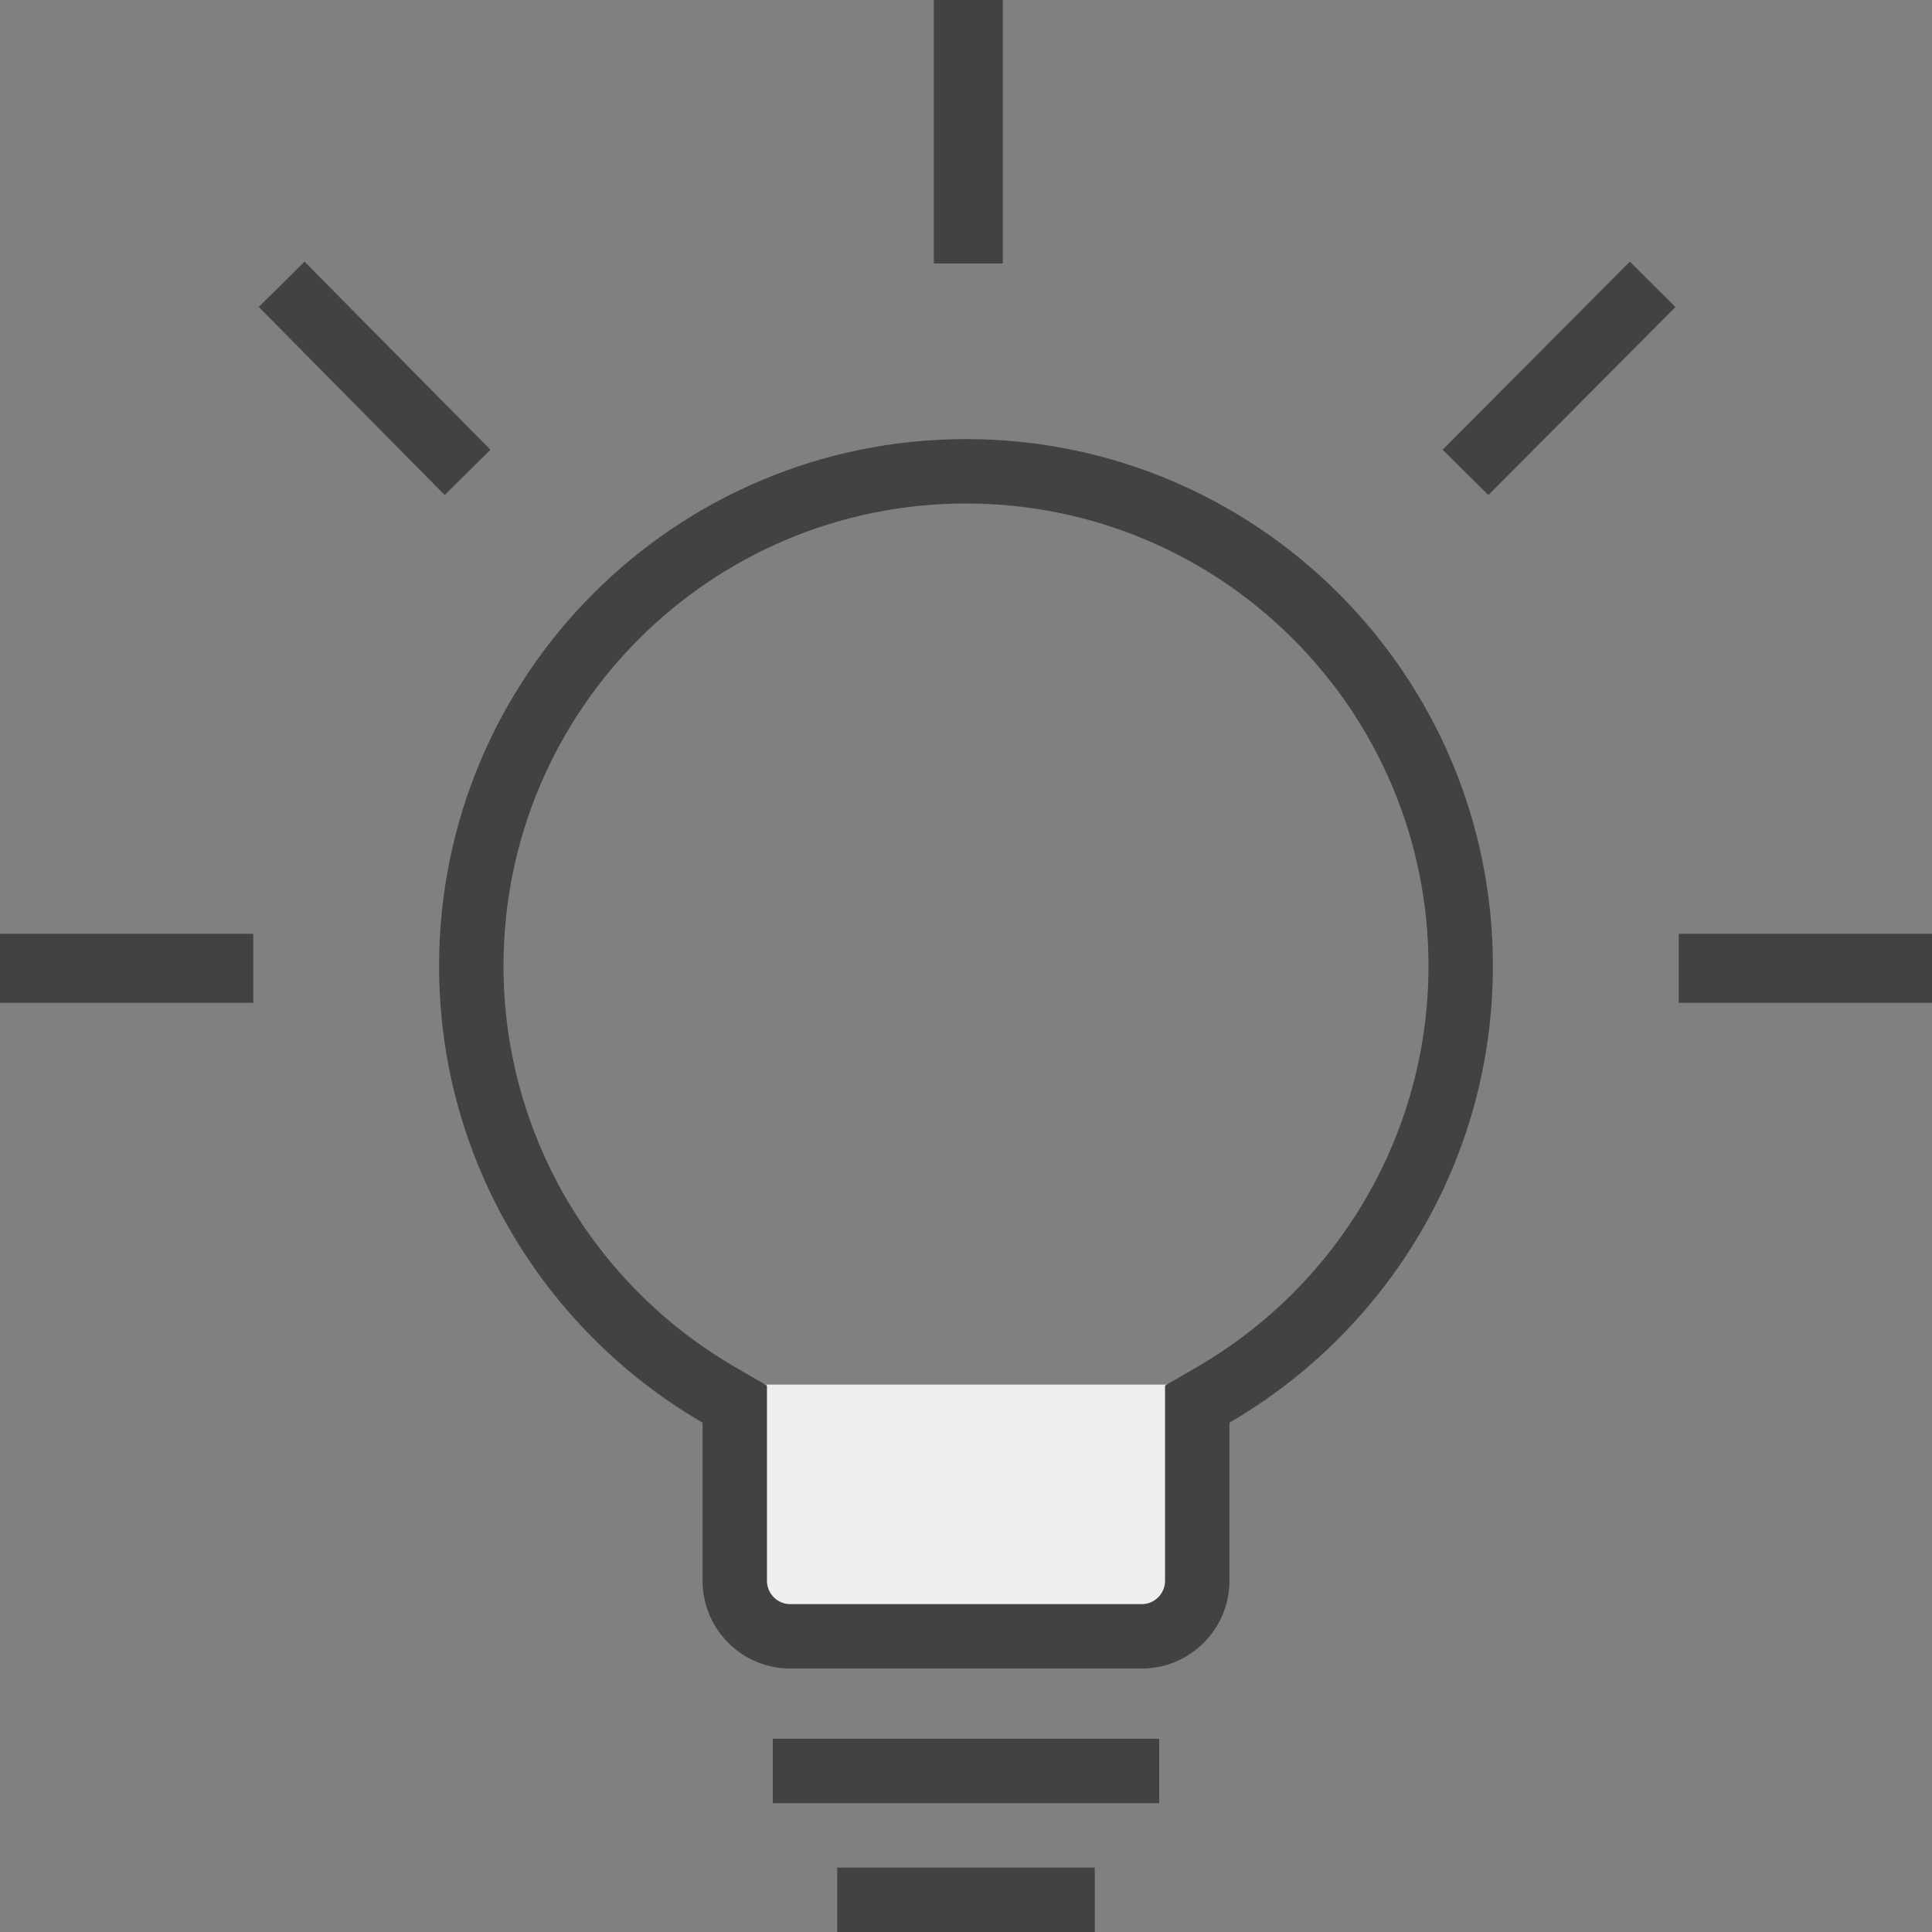
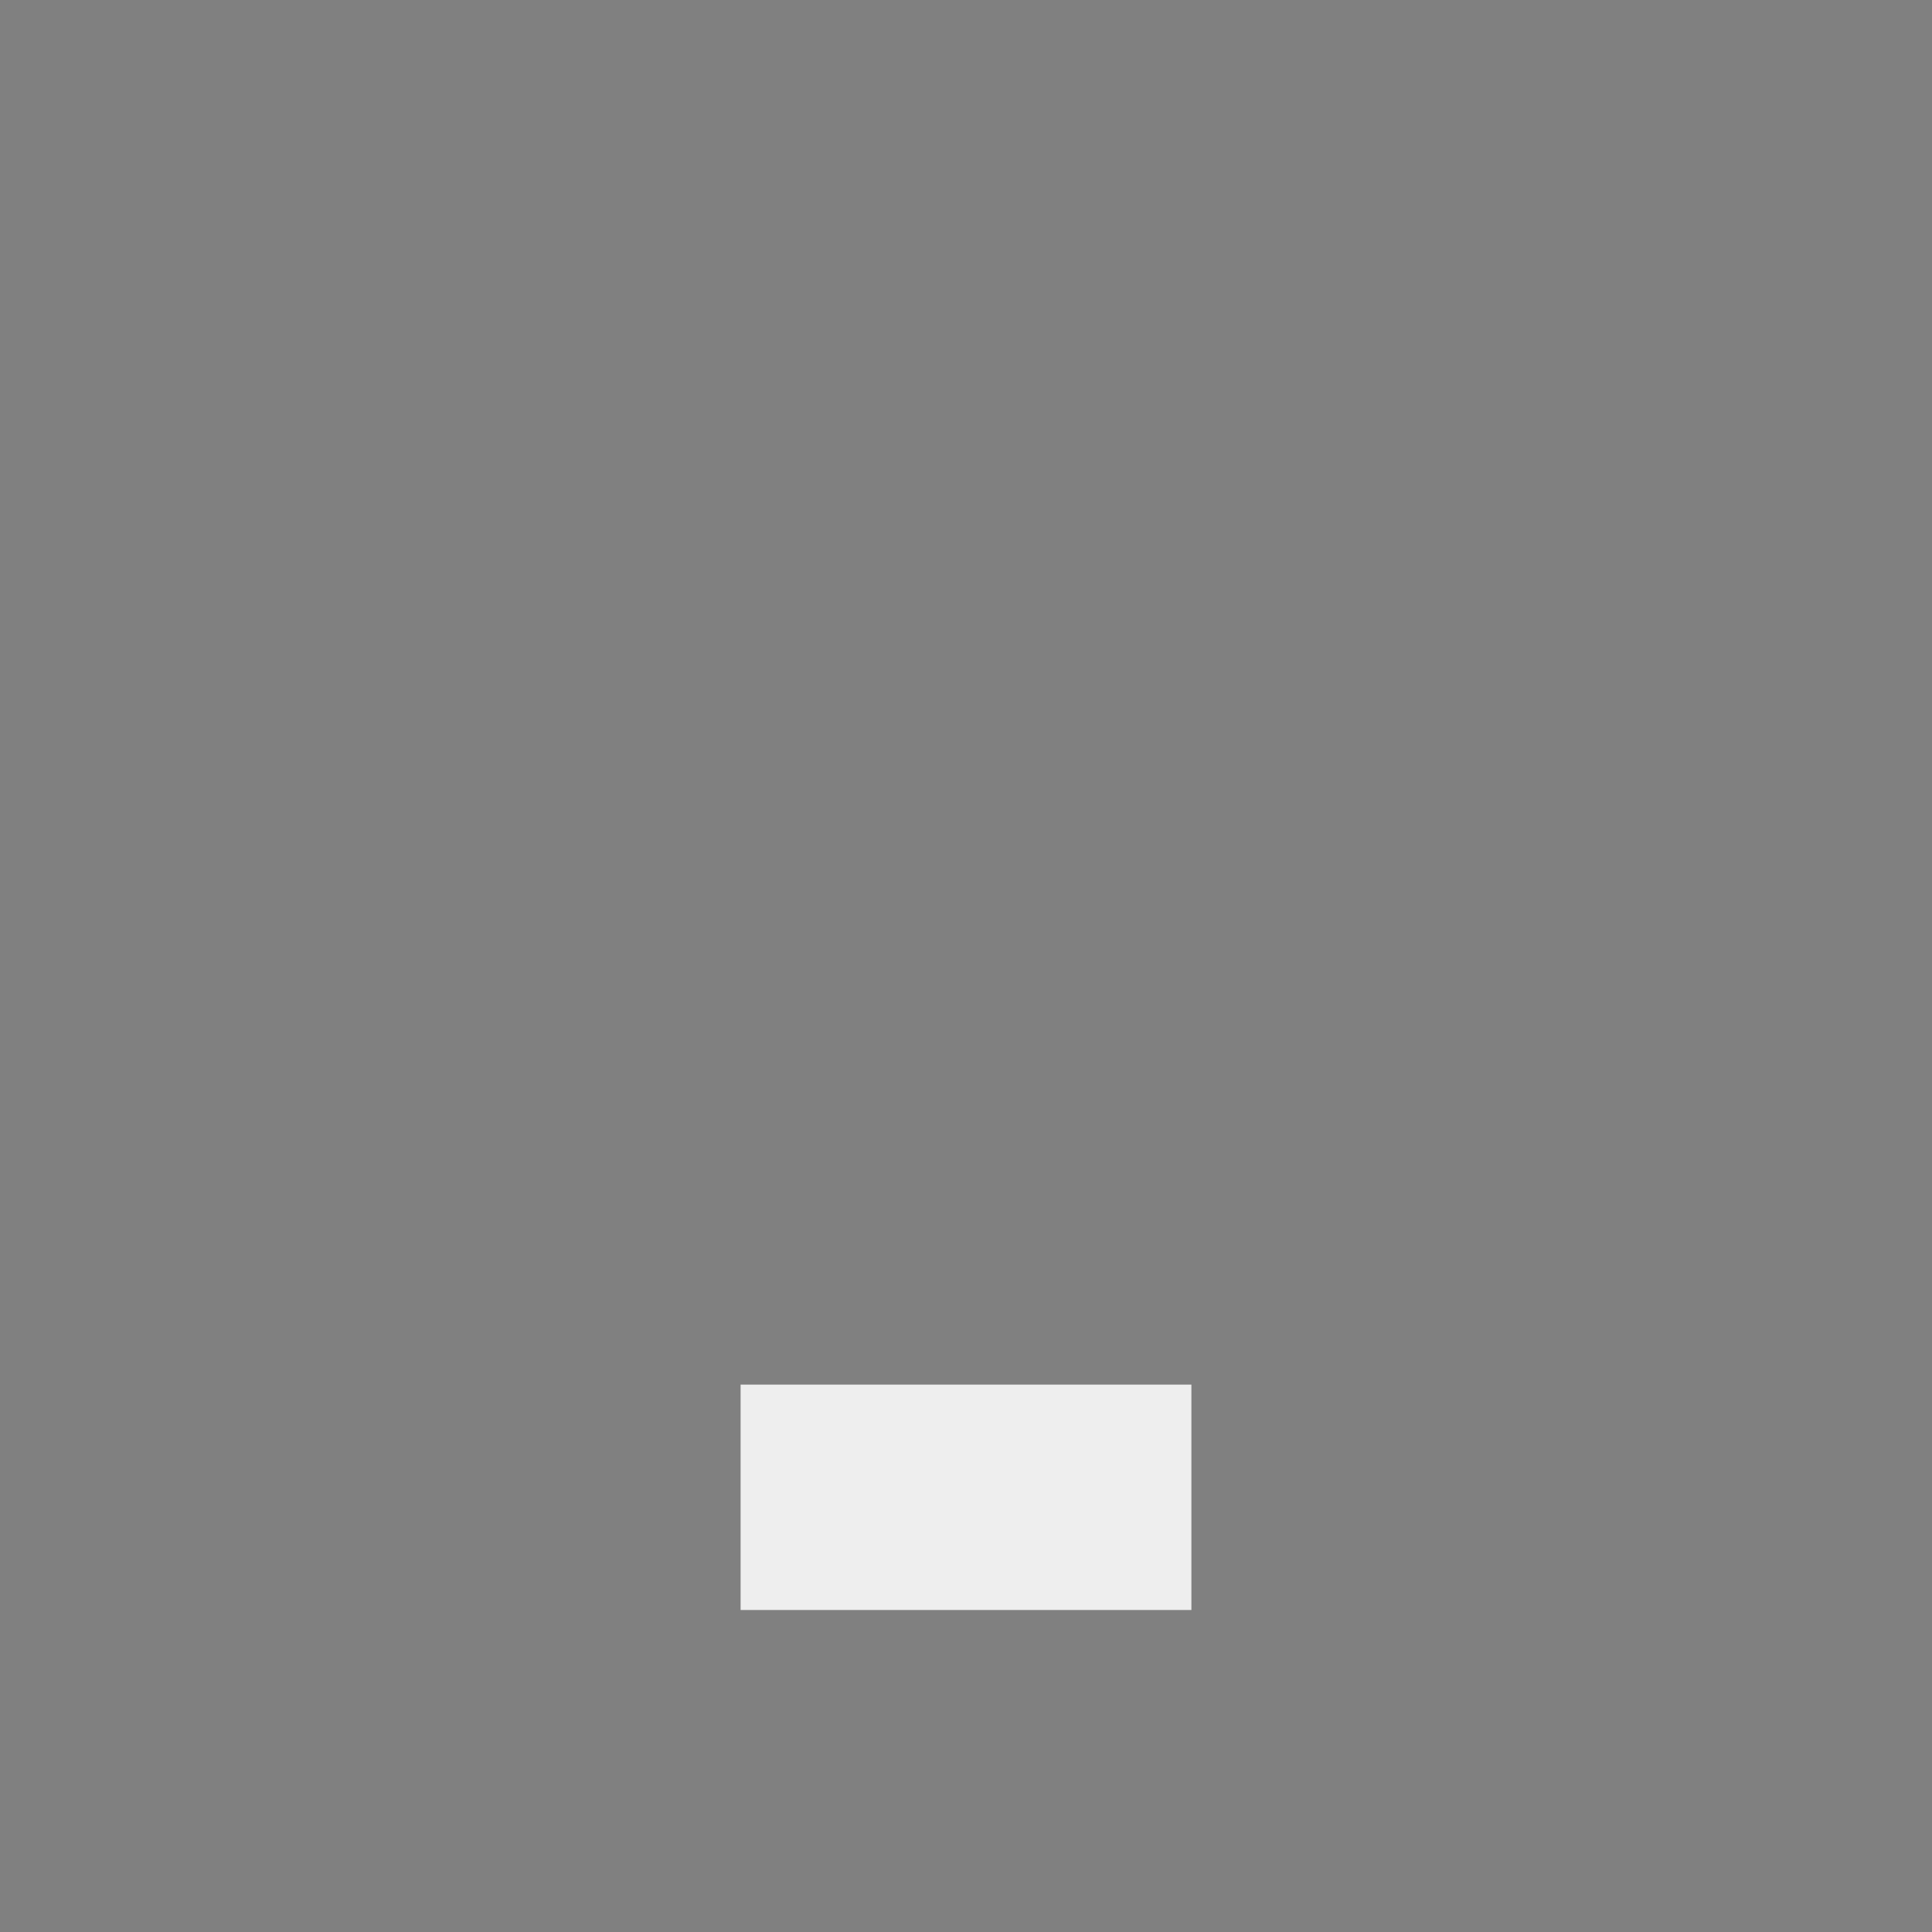
<svg xmlns="http://www.w3.org/2000/svg" width="36px" height="36px" viewBox="0 0 36 36" version="1.1">
  <rect x="0" y="0" width="36" height="36" fill="#808080" stroke="none" />
  <title>7FFF0D54-9D9A-4F0D-99CE-0A3CCF5086D2</title>
  <g id="Design" stroke="none" stroke-width="1" fill="none" fill-rule="evenodd">
    <g id="606_Pricing" transform="translate(-504, -1129)">
      <g id="Lite" transform="translate(504, 1129)">
-         <rect id="Rectangle" x="0" y="0" width="36" height="36" />
        <g id="Group-19">
          <rect id="Rectangle" fill="#EEEEEE" x="13.8" y="25.8" width="8.4" height="4.2" />
-           <path d="M18,8.182 C23.422,8.182 27.818,12.578 27.818,18 C27.818,21.633 25.838,24.807 22.909,26.509 L22.909,29.455 C22.909,30.358 22.176,31.091 21.273,31.091 L14.727,31.091 C13.824,31.091 13.091,30.358 13.091,29.455 L13.091,26.509 C10.162,24.807 8.182,21.633 8.182,18 C8.182,12.578 12.578,8.182 18,8.182 Z M18,9.382 C13.24,9.382 9.382,13.24 9.382,18 C9.382,21.109 11.048,23.934 13.694,25.472 L14.291,25.818 L14.291,29.455 C14.291,29.696 14.486,29.891 14.727,29.891 L21.273,29.891 C21.514,29.891 21.709,29.696 21.709,29.455 L21.709,25.818 L22.306,25.472 C24.952,23.934 26.618,21.109 26.618,18 C26.618,13.24 22.76,9.382 18,9.382 Z M30.37,4.875 L31.22,5.721 L27.733,9.225 L26.882,8.379 L30.37,4.875 Z M5.675,4.876 L9.139,8.38 L8.286,9.224 L4.822,5.72 L5.675,4.876 Z M18.686,0 L18.686,4.909 L17.4,4.909 L17.4,0 L18.686,0 Z M14.4,32.4 L21.6,32.4 L21.6,33.6 L14.4,33.6 Z M15.6,34.8 L20.4,34.8 L20.4,36 L15.6,36 Z M36,17.4 L36,18.686 L31.281,18.686 L31.281,17.4 L36,17.4 Z M4.719,17.4 L4.719,18.686 L0,18.686 L0,17.4 L4.719,17.4 Z" id="Combined-Shape" fill="#424242" fill-rule="nonzero" />
        </g>
      </g>
    </g>
  </g>
</svg>